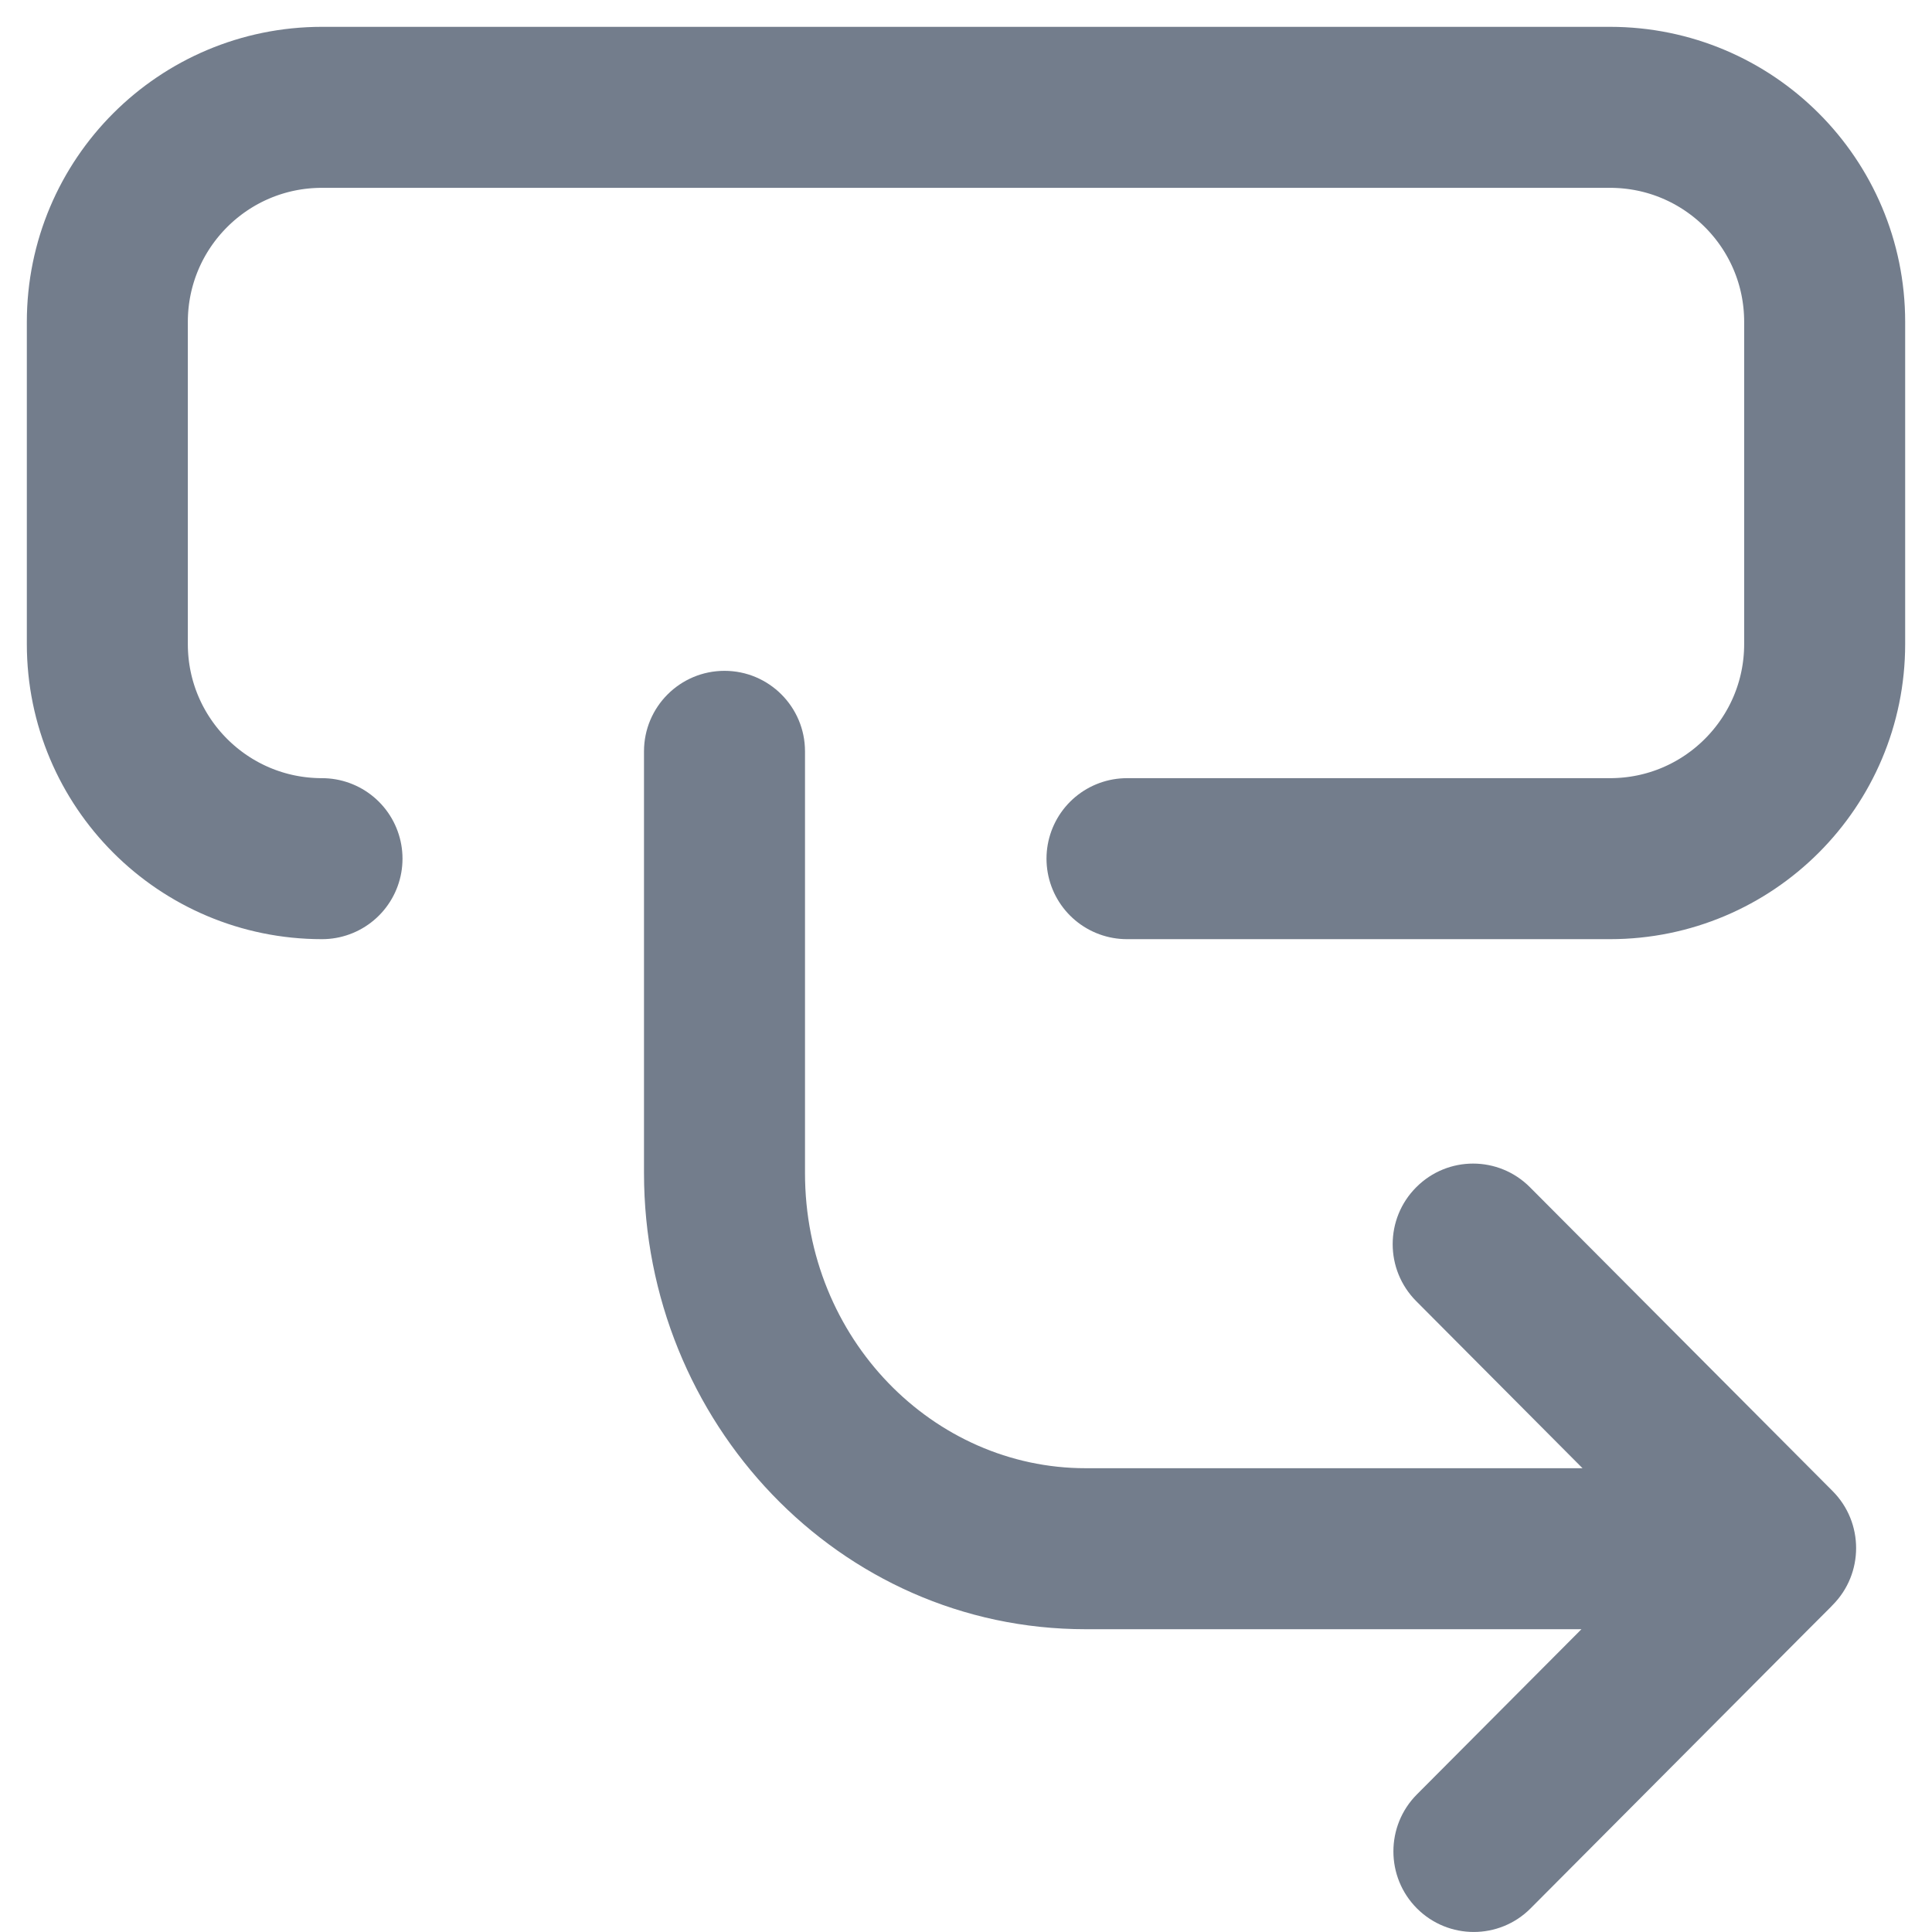
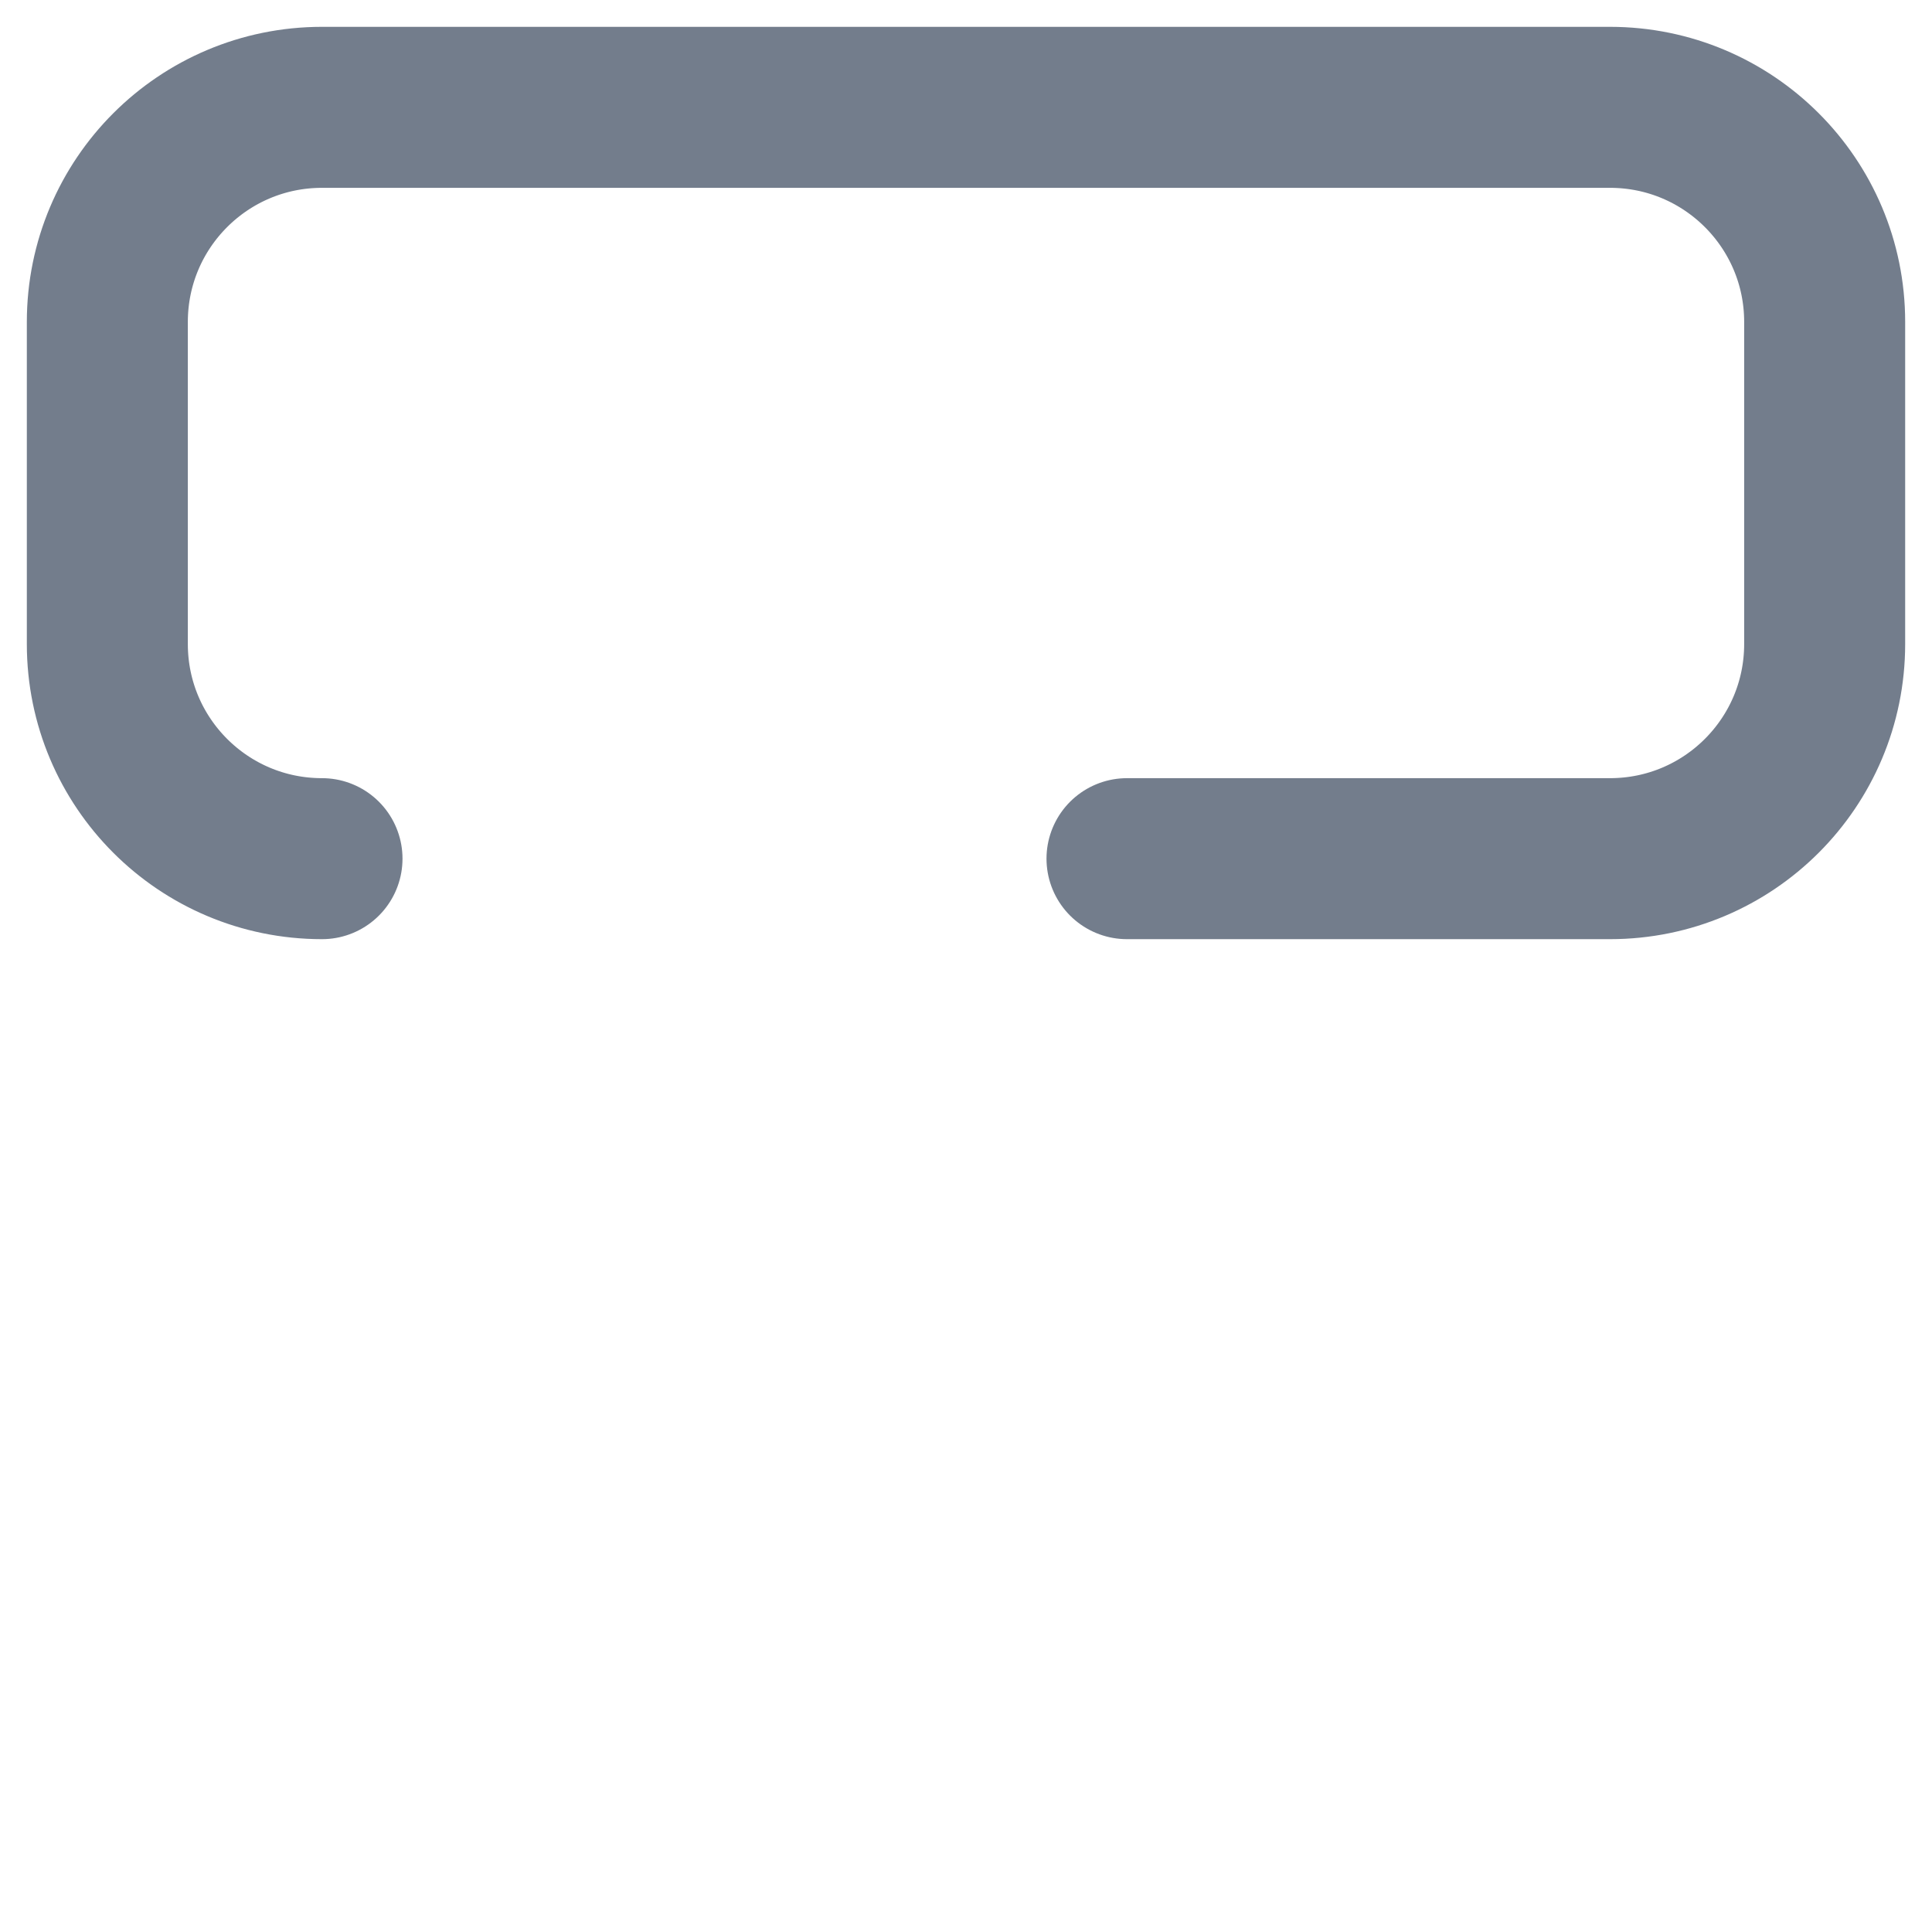
<svg xmlns="http://www.w3.org/2000/svg" width="18" height="18" viewBox="0 0 18 18" fill="none">
  <path d="M3 8V8C1.895 8 1 7.105 1 6V3C1 1.895 1.895 1 3 1H15C16.105 1 17 1.895 17 2.999C17 3.881 17 4.954 17 6C17 7.105 16.105 8 15 8H10.5" stroke="#737D8C" stroke-width="1.5" stroke-linecap="round" />
-   <path fill-rule="evenodd" clip-rule="evenodd" d="M13.201 16.718C12.909 17.011 12.909 17.487 13.201 17.78C13.494 18.073 13.968 18.073 14.26 17.78C14.948 17.089 15.652 16.383 16.183 15.849L16.828 15.201L17.01 15.019L17.058 14.971L17.07 14.958L17.073 14.955L17.074 14.954L17.074 14.954L17.074 14.954L16.544 14.423L17.074 14.954C17.366 14.661 17.366 14.185 17.074 13.892L14.254 11.061C13.962 10.768 13.488 10.767 13.195 11.061C12.902 11.354 12.902 11.829 13.195 12.123L14.744 13.679L10.114 13.679C8.698 13.679 7.5 12.476 7.5 10.929L7.5 7C7.5 6.586 7.164 6.25 6.75 6.25C6.336 6.25 6 6.586 6 7L6 10.929C6 13.248 7.814 15.179 10.114 15.179H14.734C14.271 15.644 13.732 16.185 13.201 16.718Z" fill="#737D8C" />
</svg>